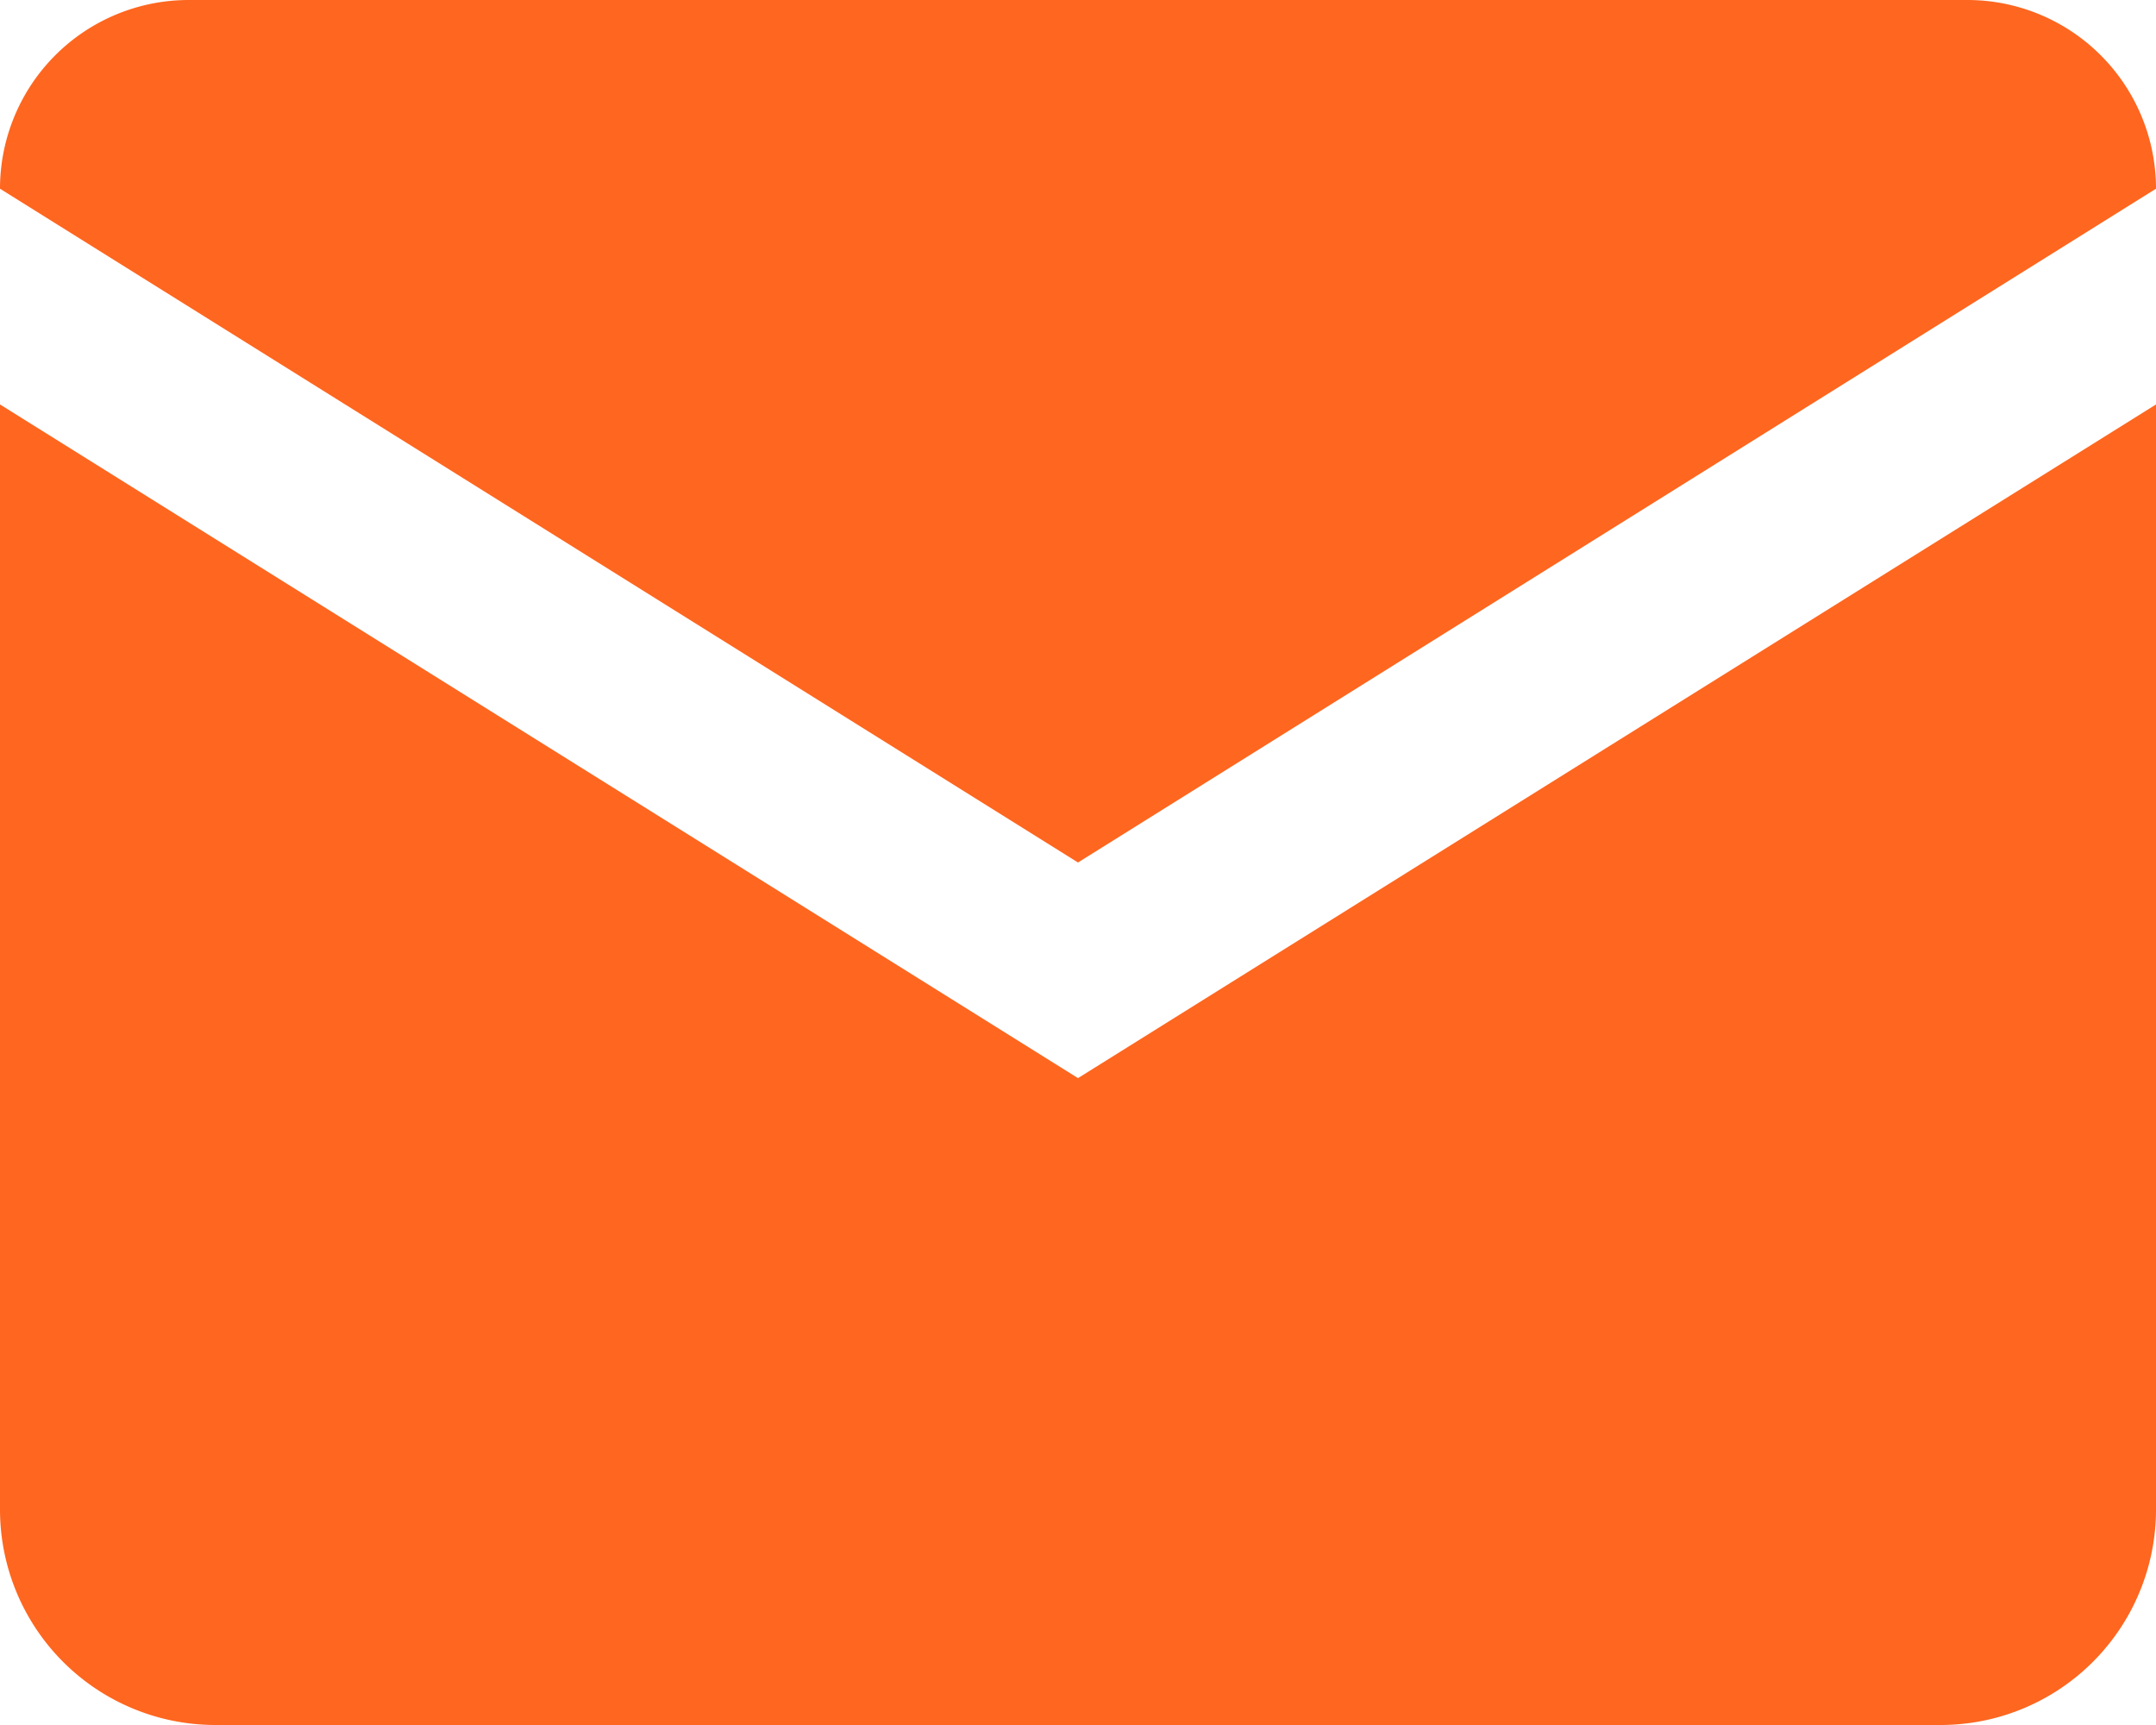
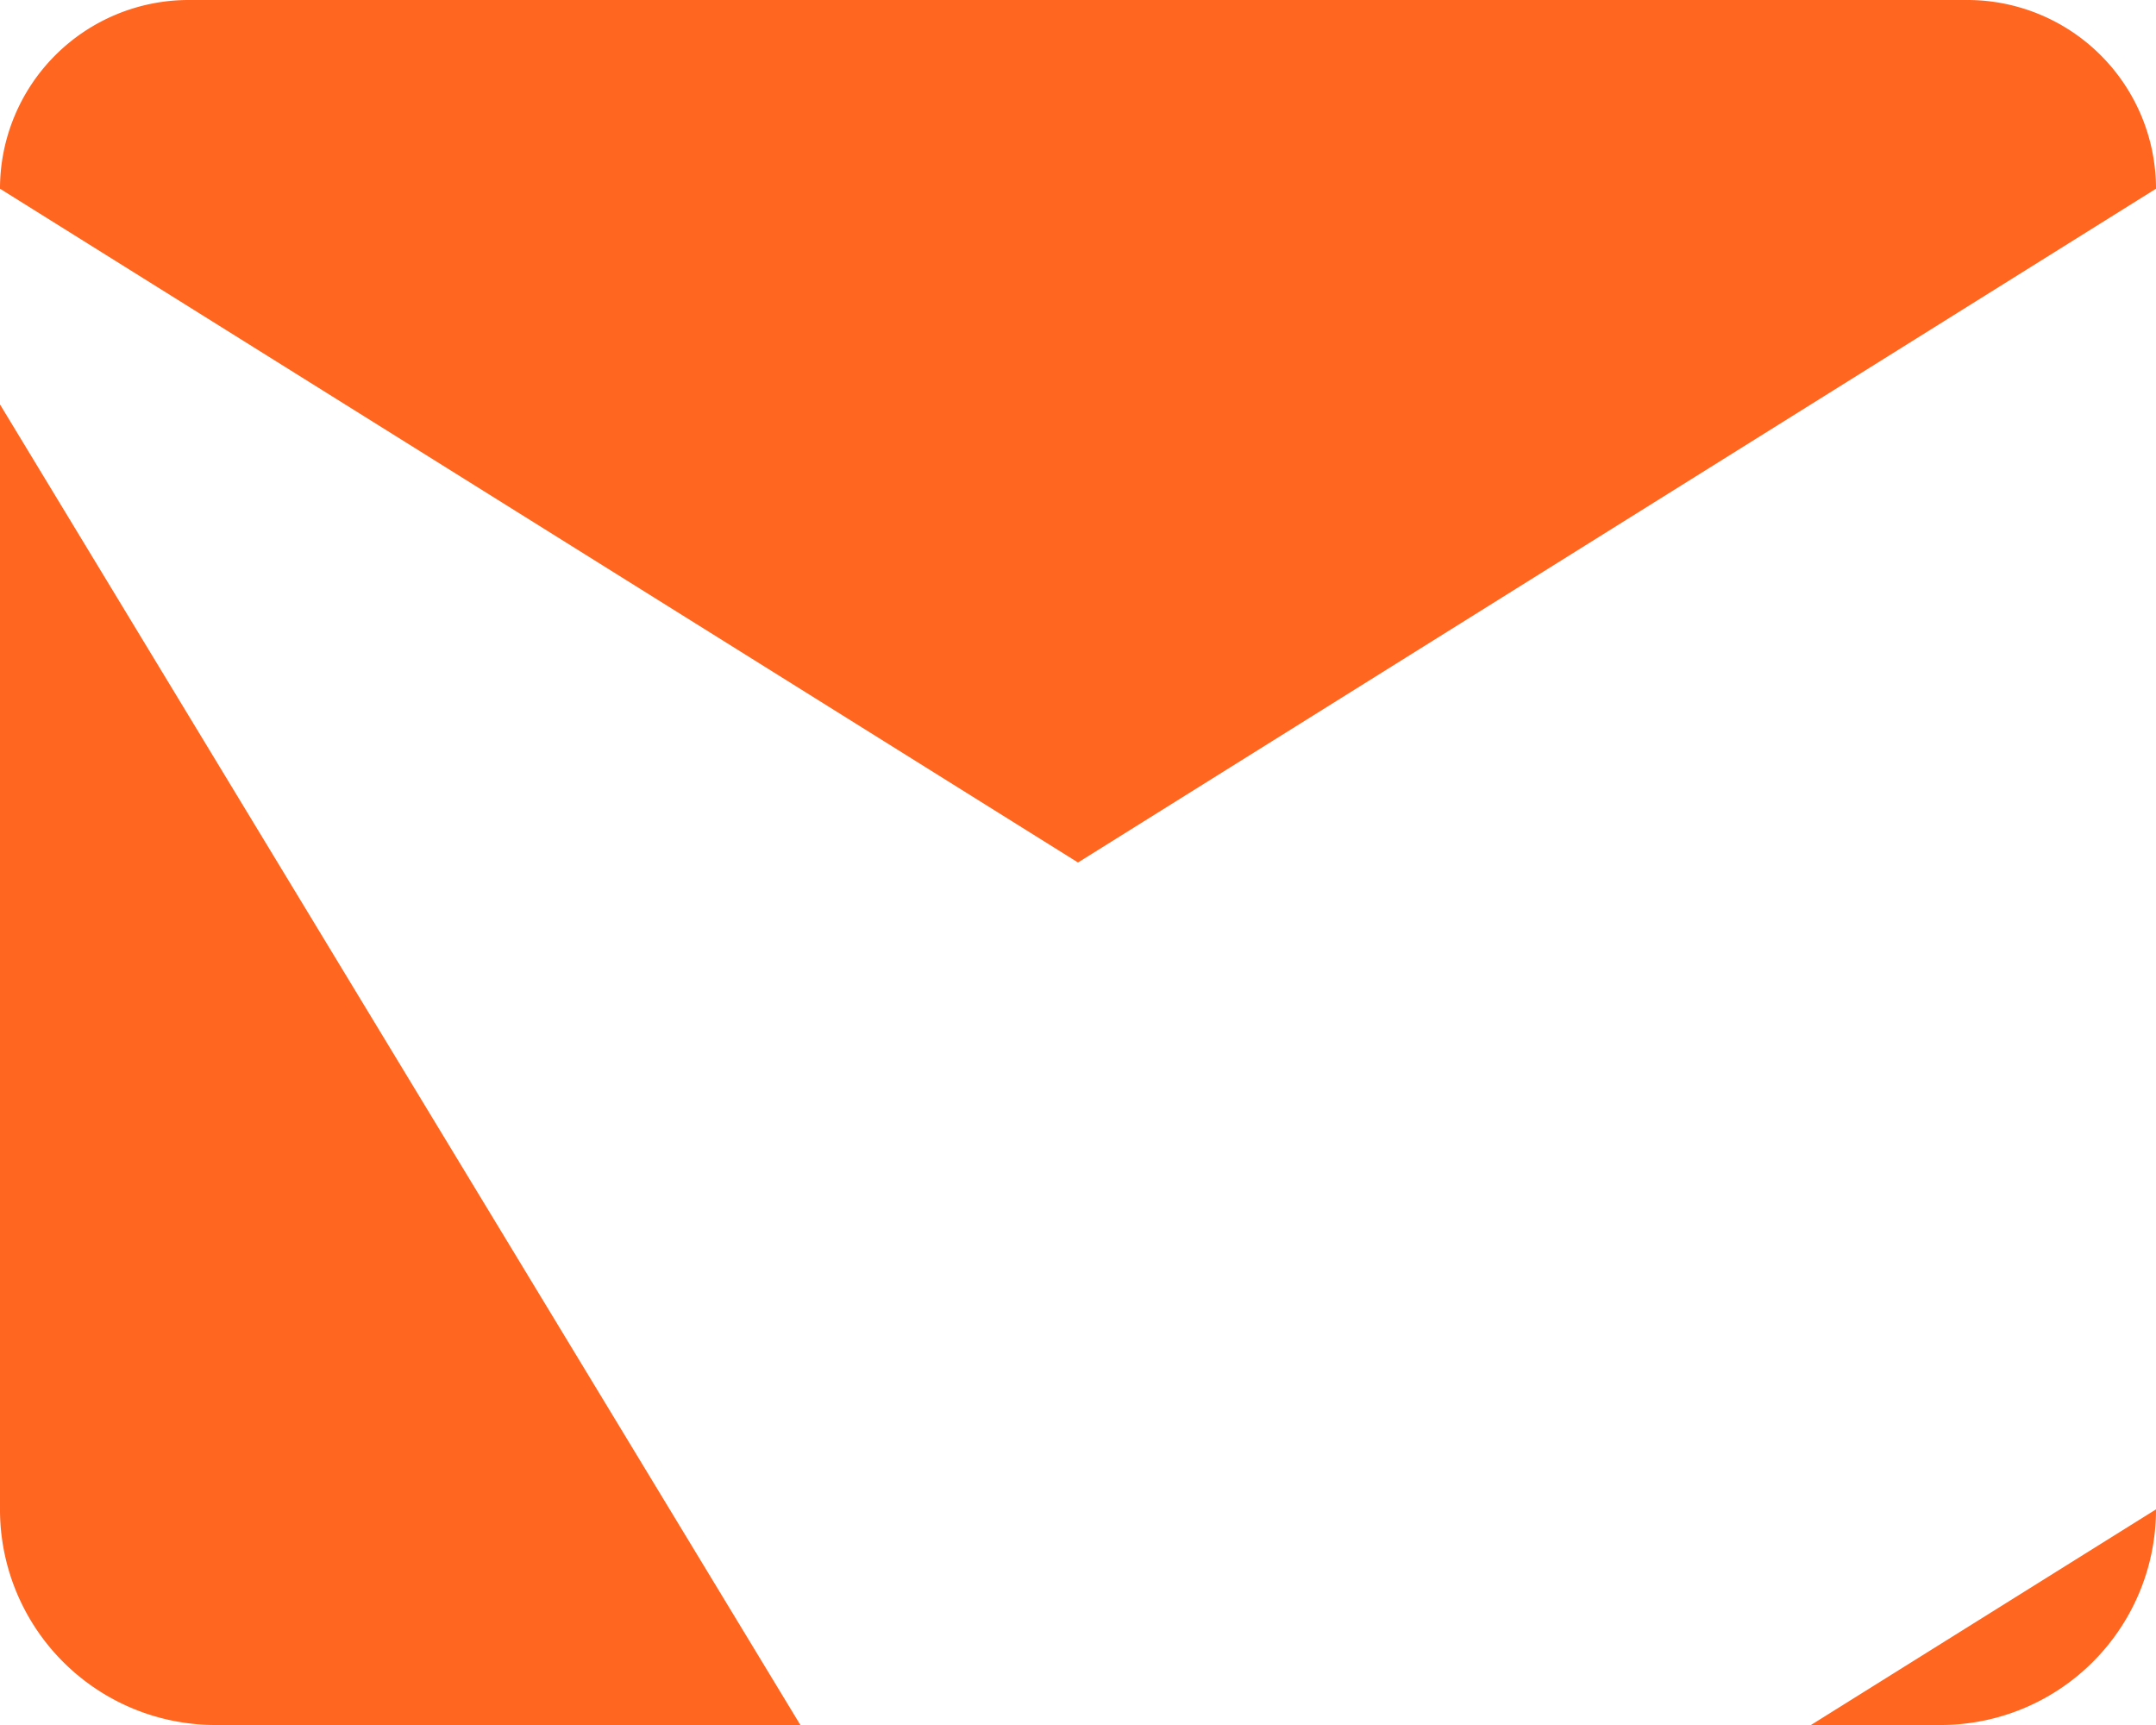
<svg xmlns="http://www.w3.org/2000/svg" width="18.75" height="15" viewBox="0 0 18.75 15">
-   <path id="icons8-mail" d="M3.641,4A1.641,1.641,0,0,0,2,5.641L11.375,11.5,20.75,5.641A1.641,1.641,0,0,0,19.109,4ZM2,7.517v9.608A1.874,1.874,0,0,0,3.875,19h15a1.874,1.874,0,0,0,1.875-1.875V7.517l-9.375,5.858Z" transform="translate(-2 -4)" fill="#ff661f" />
+   <path id="icons8-mail" d="M3.641,4A1.641,1.641,0,0,0,2,5.641L11.375,11.5,20.75,5.641A1.641,1.641,0,0,0,19.109,4ZM2,7.517v9.608A1.874,1.874,0,0,0,3.875,19h15a1.874,1.874,0,0,0,1.875-1.875l-9.375,5.858Z" transform="translate(-2 -4)" fill="#ff661f" />
</svg>